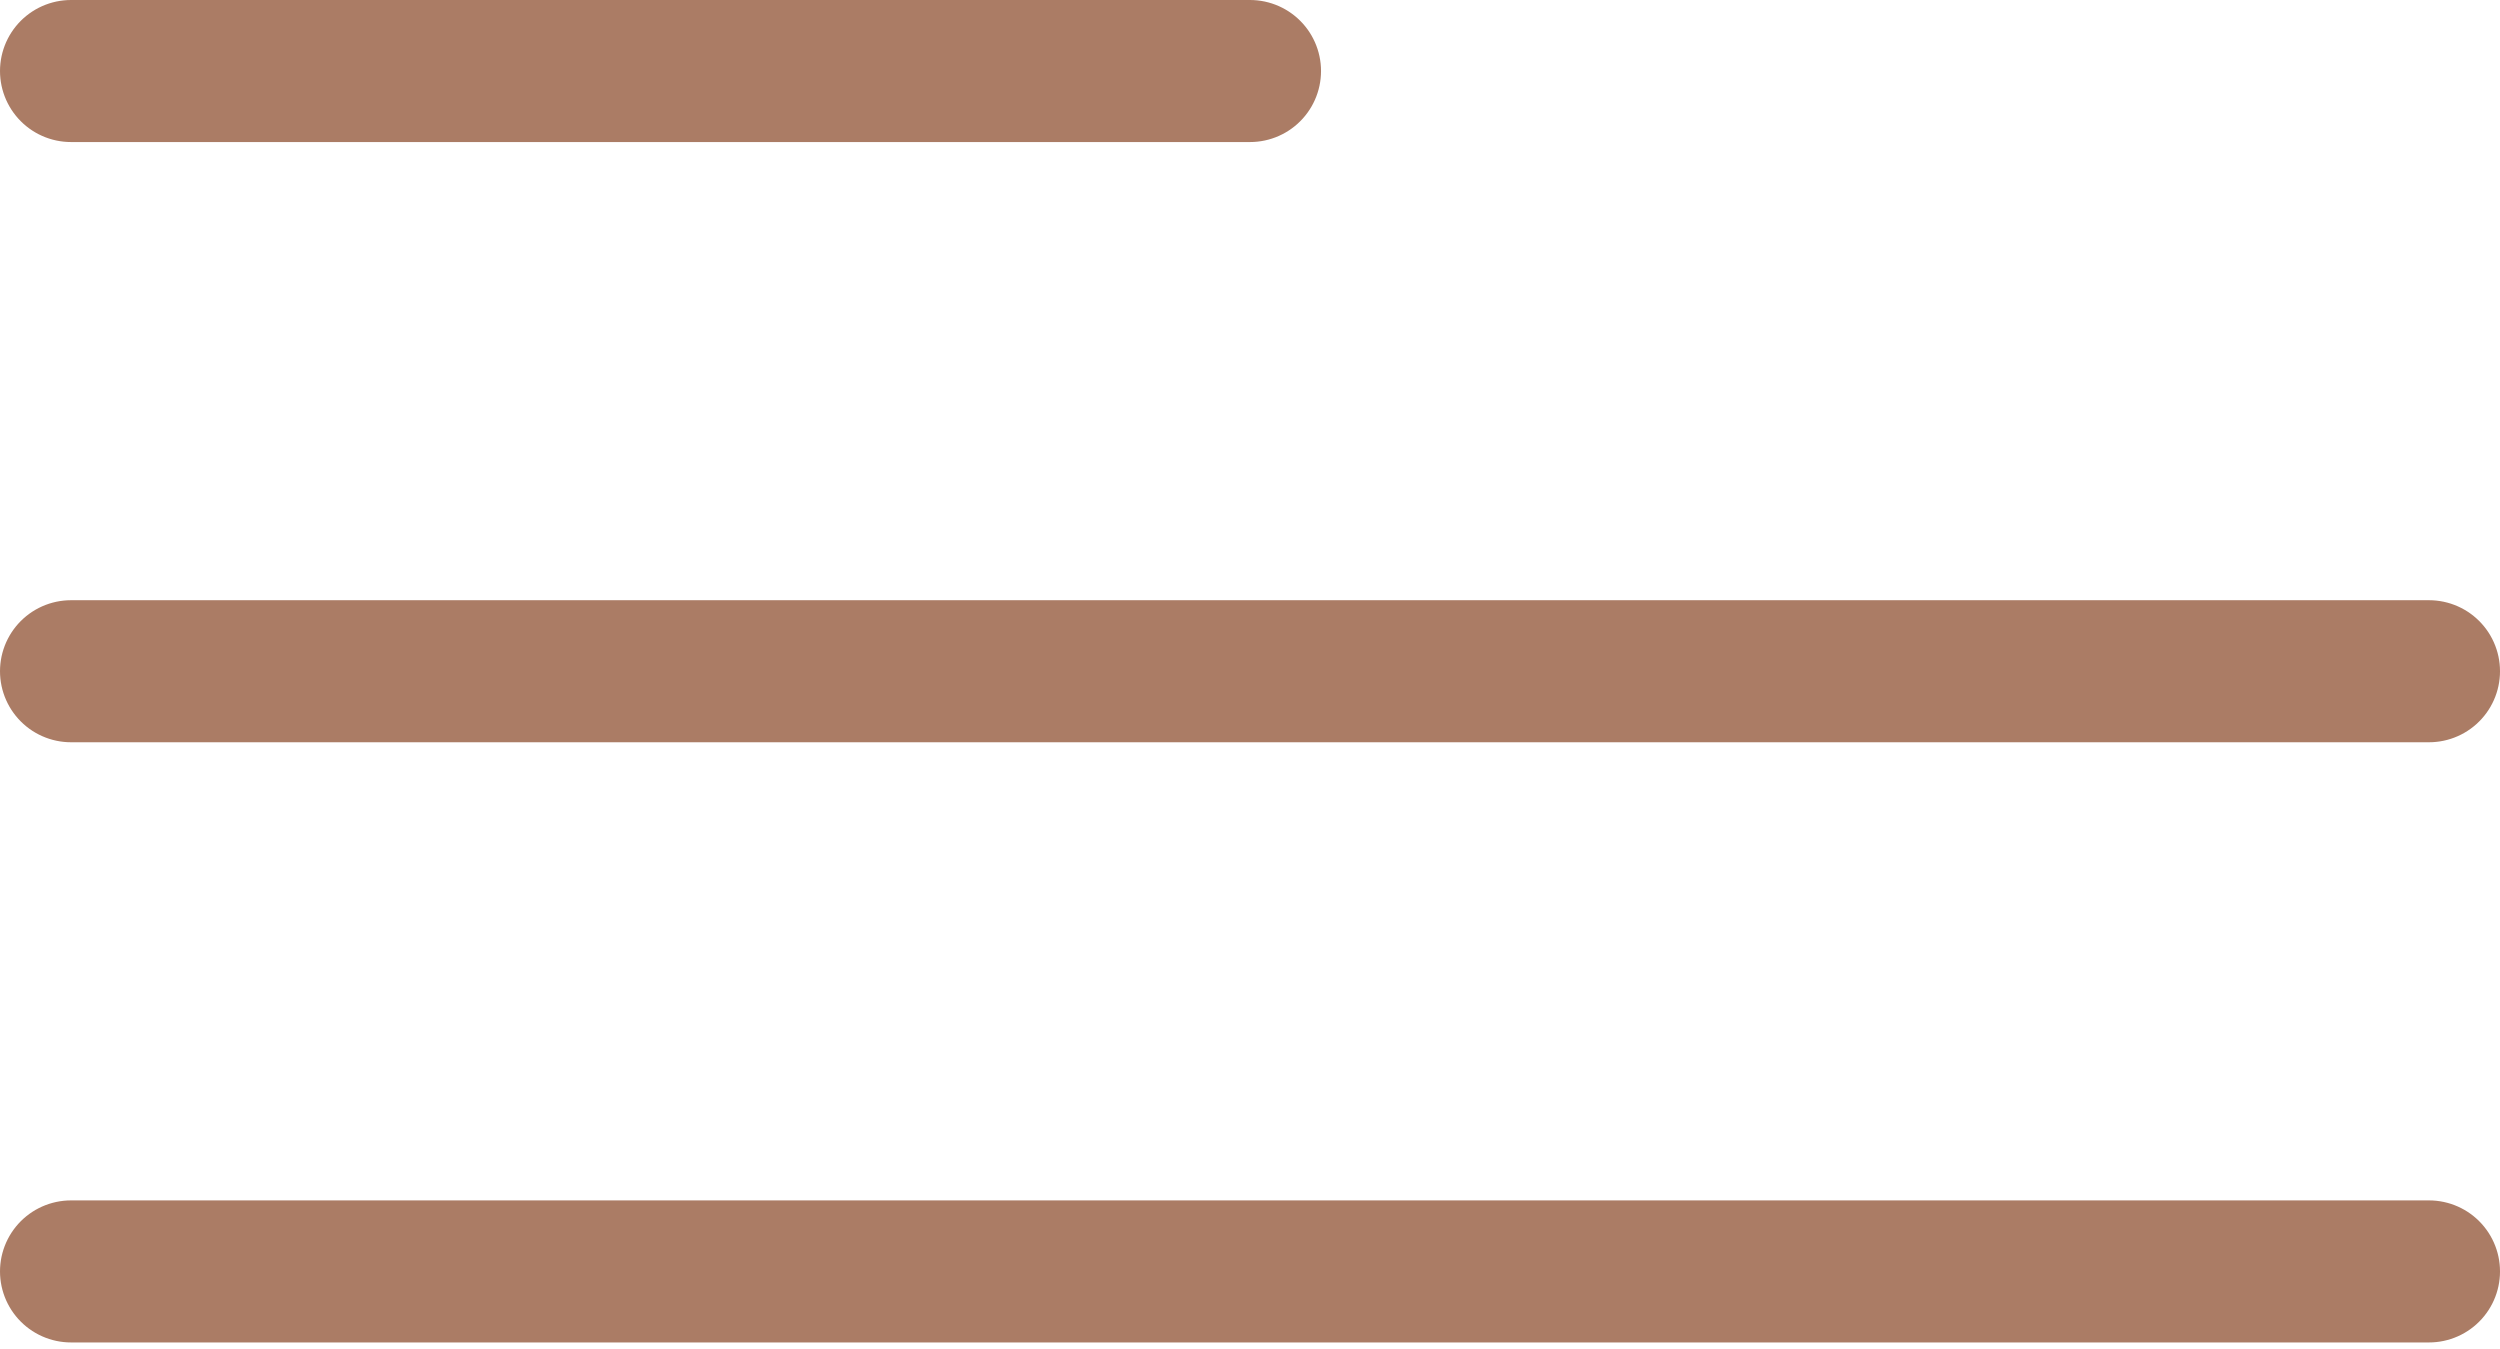
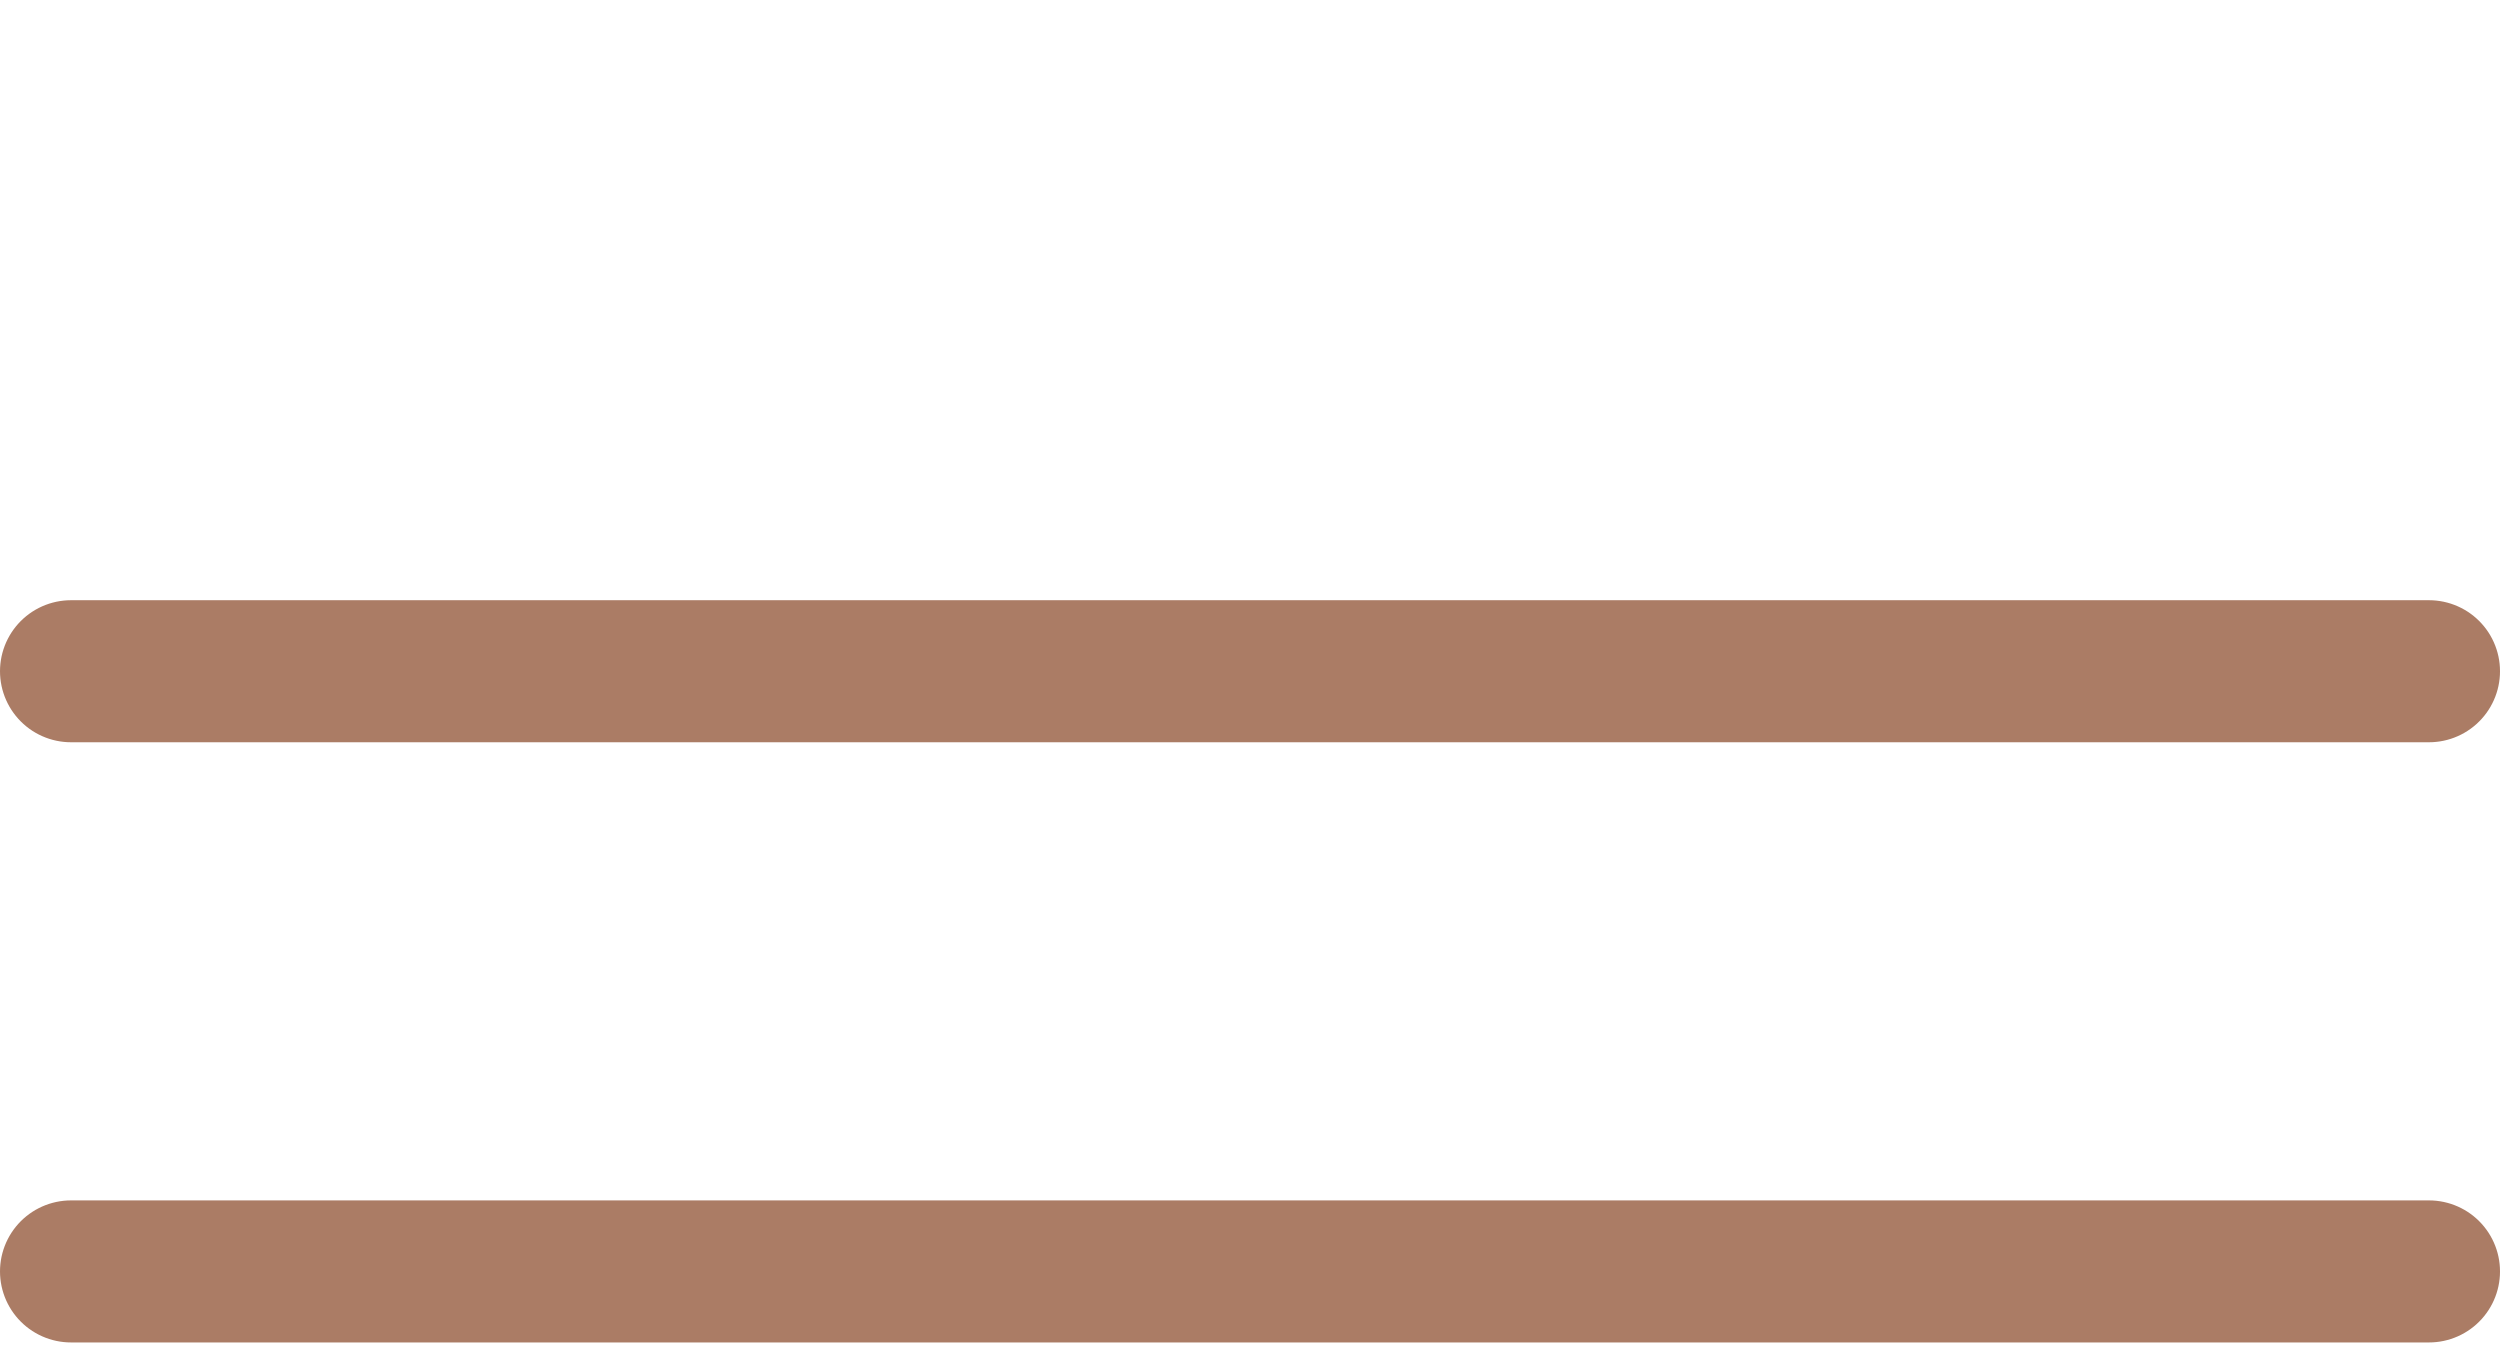
<svg xmlns="http://www.w3.org/2000/svg" width="176" height="95" viewBox="0 0 176 95" fill="none">
-   <path d="M5 5H88" stroke="#AB7C65" stroke-width="10" stroke-linecap="round" />
  <path d="M5 47.255H171" stroke="#AB7C65" stroke-width="10" stroke-linecap="round" />
  <path d="M5 89.508H171" stroke="#AB7C65" stroke-width="10" stroke-linecap="round" />
</svg>